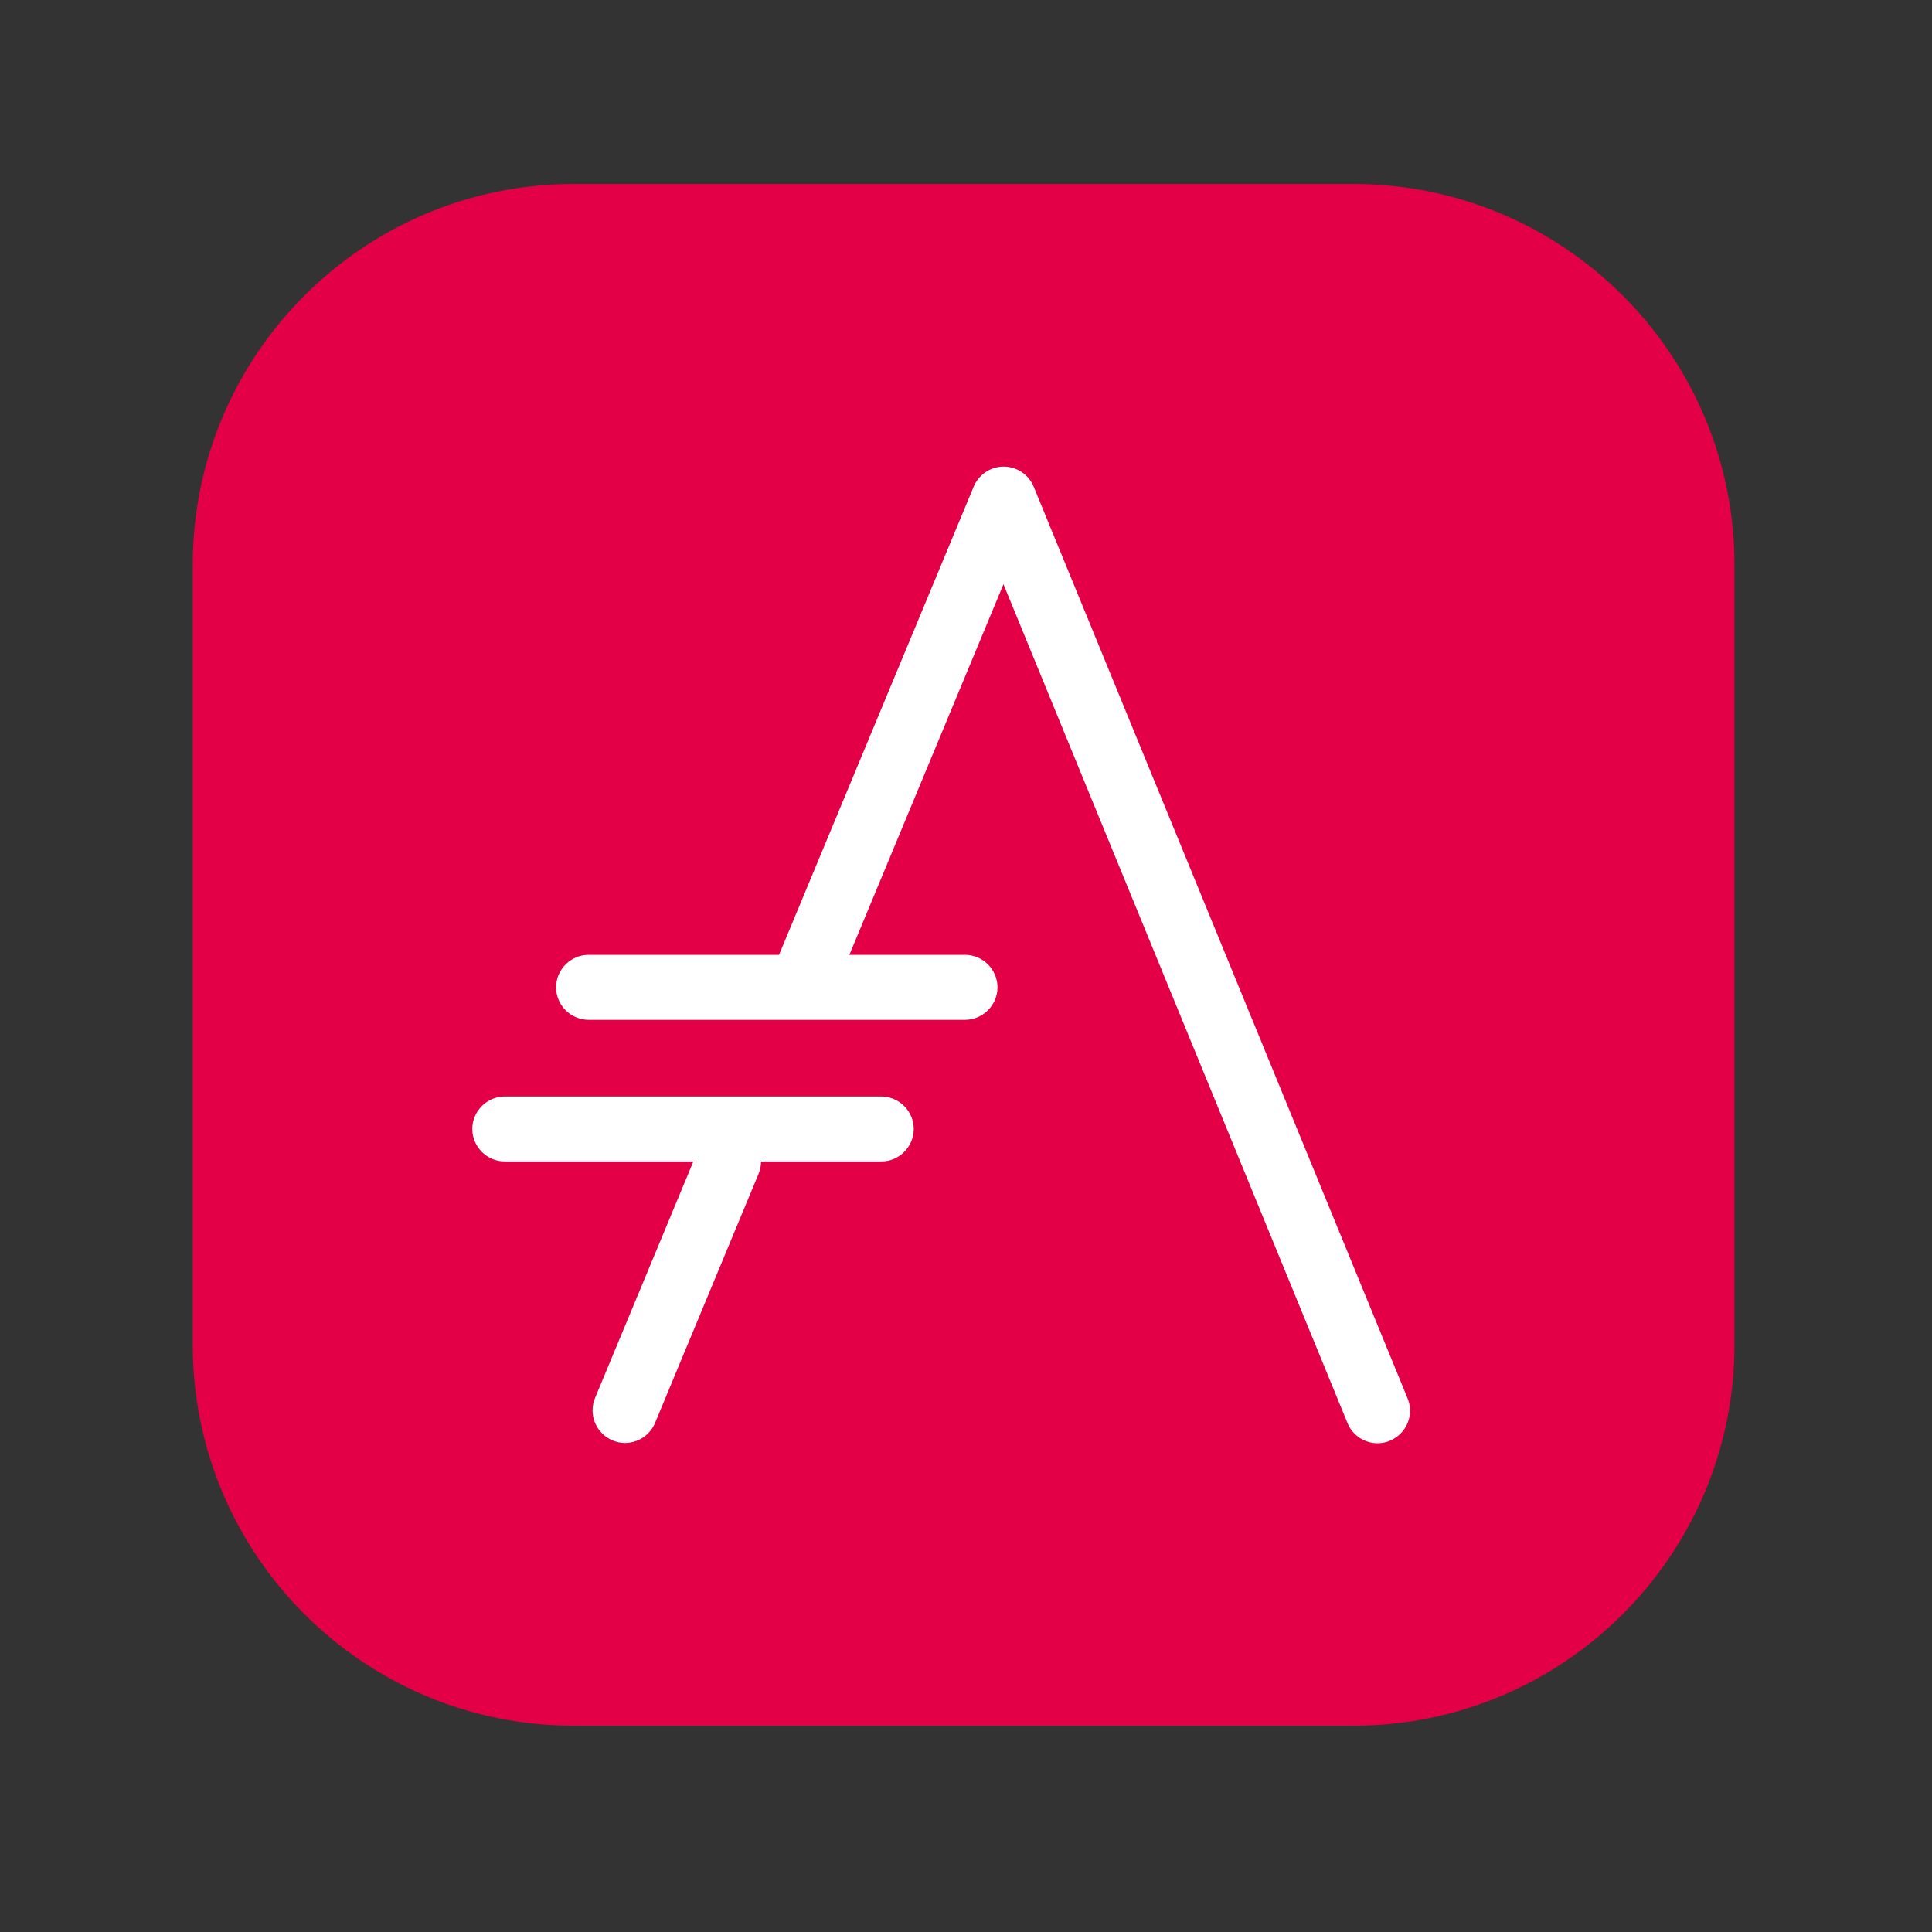
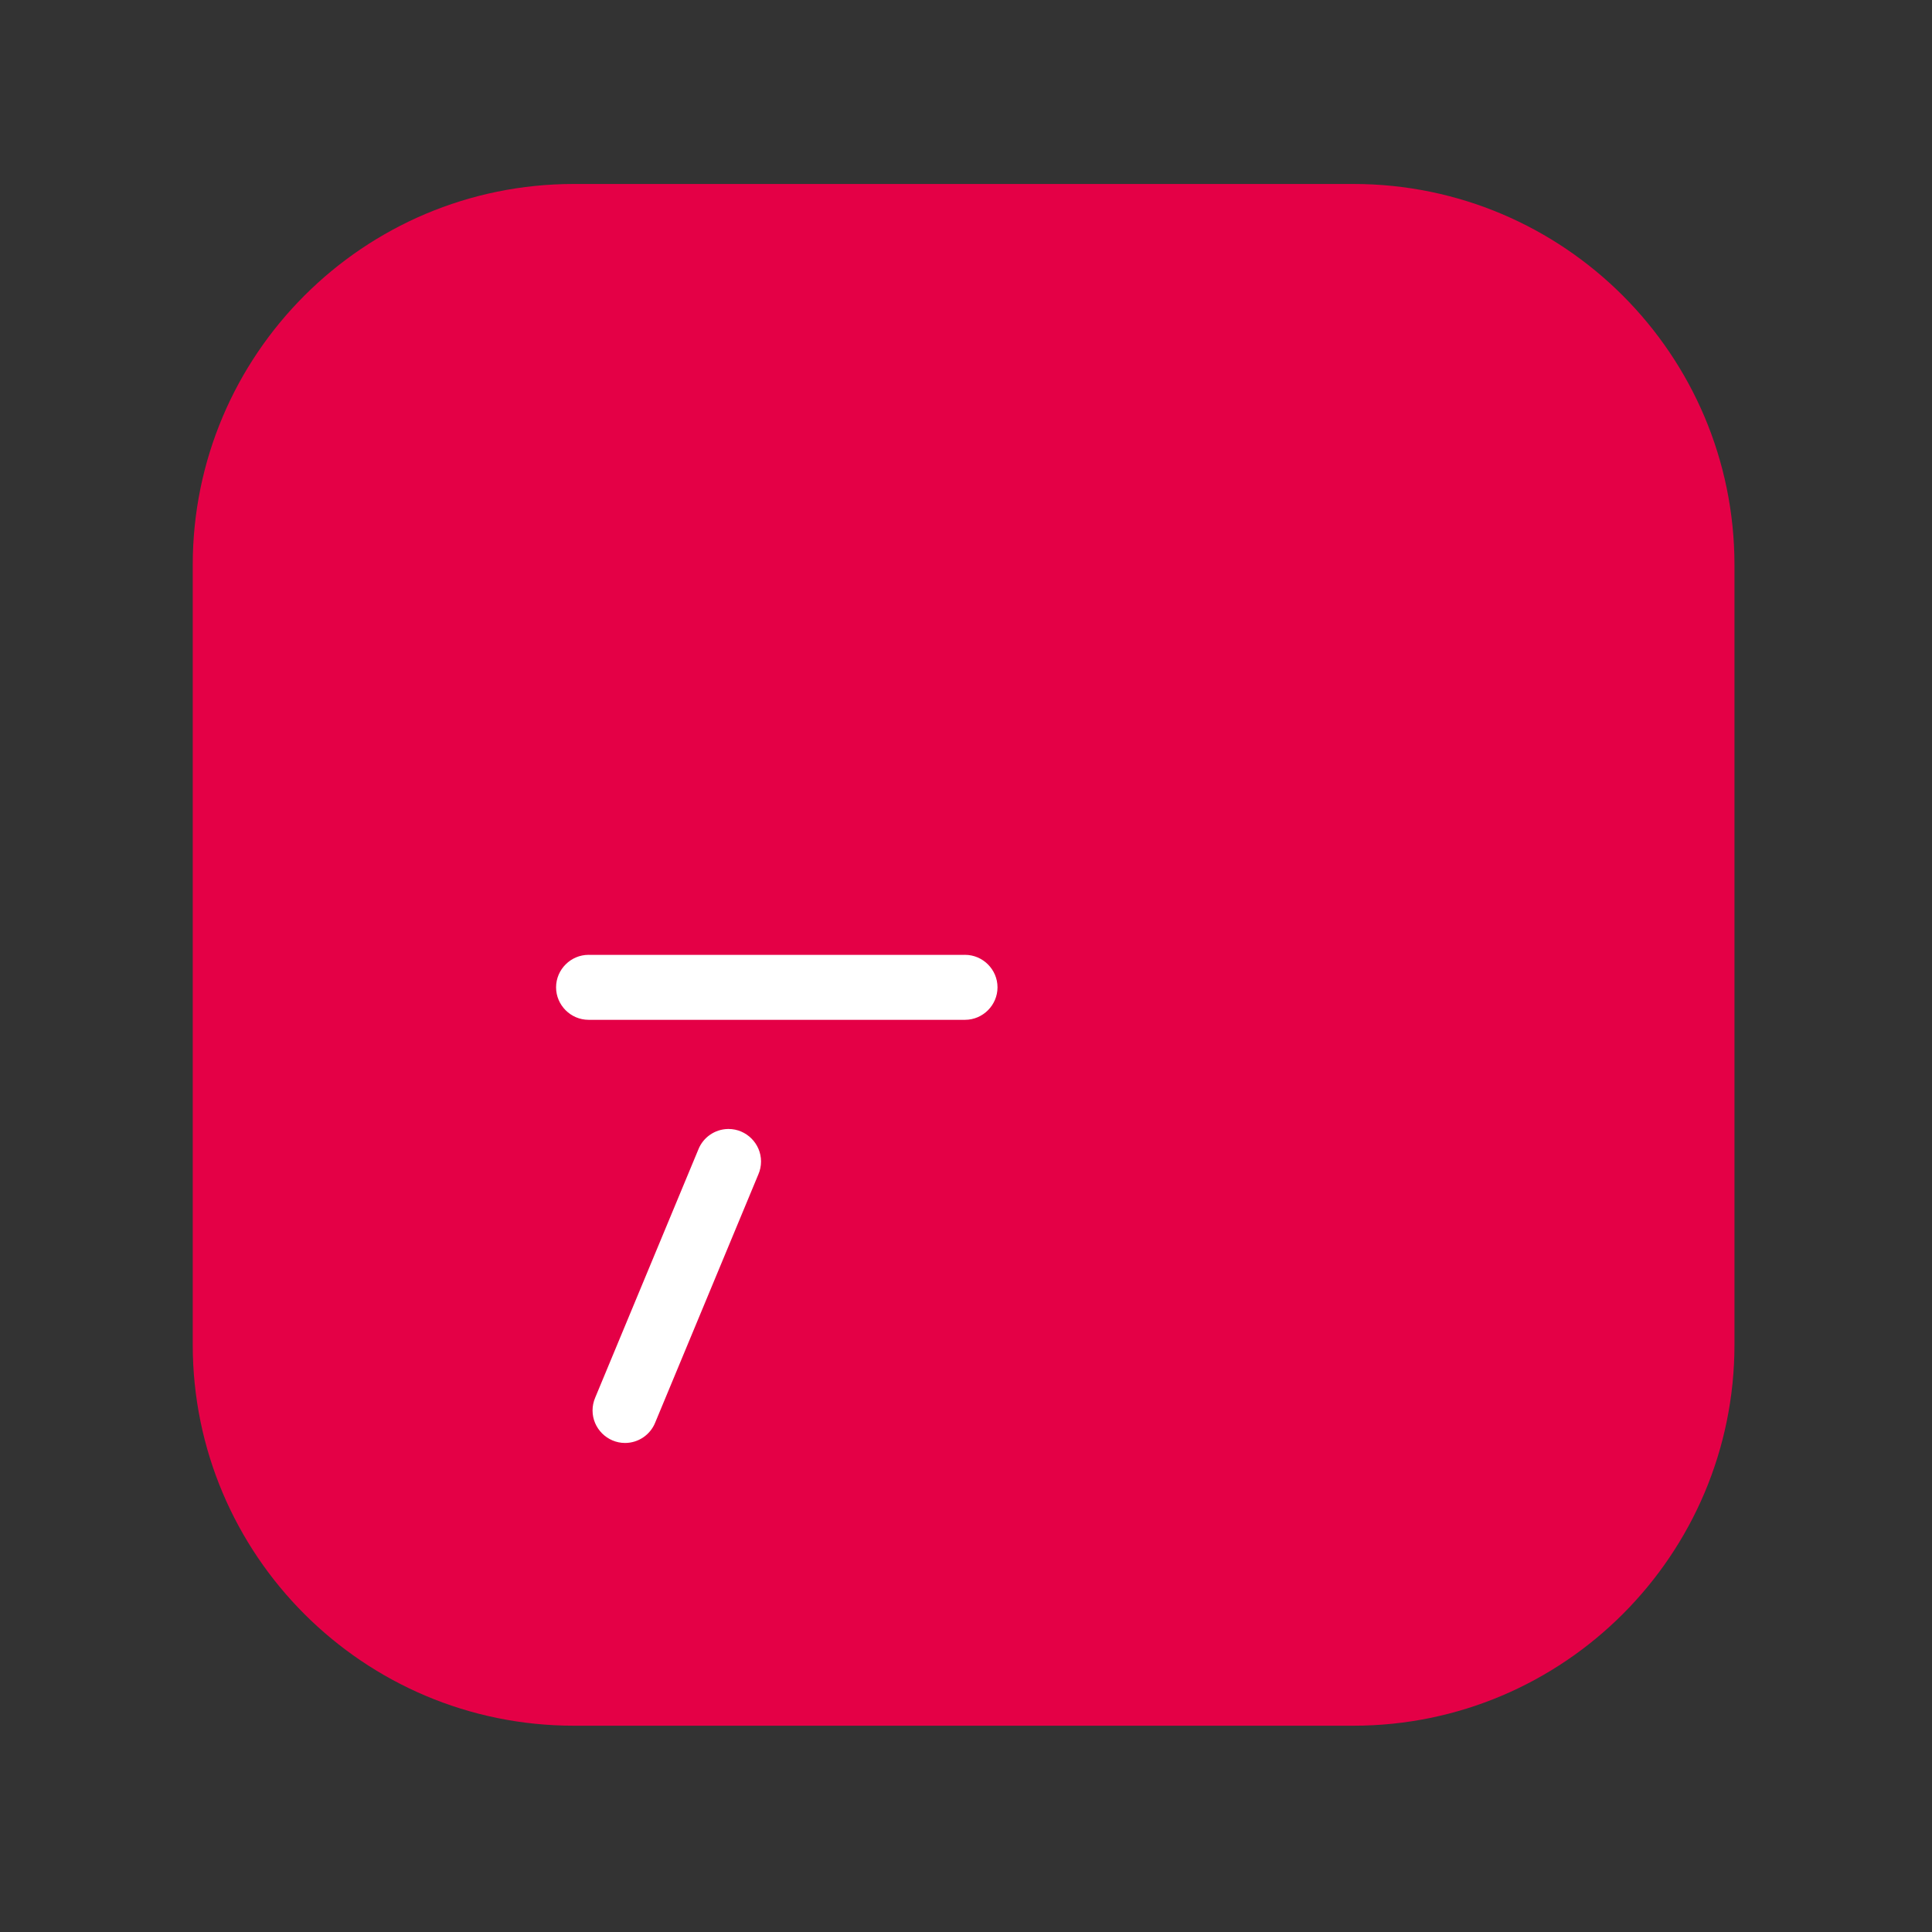
<svg xmlns="http://www.w3.org/2000/svg" xmlns:ns1="http://www.serif.com/" width="100%" height="100%" viewBox="0 0 40 40" version="1.1" xml:space="preserve" style="fill-rule:evenodd;clip-rule:evenodd;stroke-linejoin:round;stroke-miterlimit:2;">
  <rect x="0" y="0" width="40" height="40" fill="#333333" stroke="none" />
  <g id="Layer-1" ns1:id="Layer 1" transform="matrix(0.133,0,0,0.133,-0.031,-72.221)">
    <g id="path907" transform="matrix(0.8,0,0,0.8,30.047,138.331)">
      <path d="M74.383,541.654C33.46,541.654 0.236,574.876 0.236,615.799L0.236,767.507C0.236,808.43 33.461,841.654 74.383,841.654L226.092,841.654C267.015,841.654 300.236,808.43 300.236,767.507L300.236,615.799C300.236,574.876 267.016,541.654 226.092,541.654L74.383,541.654Z" style="fill:rgb(228,0,70);" />
    </g>
    <g id="path909" transform="matrix(0.8,0,0,0.8,30.047,138.331)">
-       <path d="M157.916,596.652C155.414,596.701 153.165,598.232 152.203,600.543L114.425,691.409C114.069,692.214 113.885,693.085 113.885,693.965C113.885,697.433 116.739,700.287 120.207,700.287C122.807,700.287 125.153,698.683 126.097,696.261L157.993,619.536L224.892,782.652C225.833,785.08 228.182,786.688 230.786,786.688C234.254,786.688 237.108,783.835 237.108,780.366C237.108,779.502 236.931,778.647 236.587,777.854L163.883,600.573C162.896,598.166 160.518,596.603 157.916,596.652Z" style="fill:white;" />
-     </g>
+       </g>
    <g id="path911" transform="matrix(0.8,0,0,0.8,30.047,138.331)">
      <path d="M104.364,725.539C101.831,725.593 99.565,727.163 98.626,729.516L78.545,777.825C78.209,778.611 78.035,779.458 78.035,780.314C78.035,783.782 80.889,786.636 84.357,786.636C86.93,786.636 89.257,785.065 90.22,782.679L110.3,734.369C110.643,733.577 110.82,732.723 110.82,731.86C110.82,728.392 107.966,725.538 104.498,725.538C104.453,725.538 104.408,725.538 104.364,725.539Z" style="fill:white;fill-rule:nonzero;" />
    </g>
    <g id="path915" transform="matrix(0.8,0,0,0.8,30.047,136.457)">
-       <path d="M61.083,721.56C61.04,721.559 60.998,721.558 60.956,721.558C57.487,721.558 54.633,724.412 54.633,727.88C54.633,731.348 57.487,734.202 60.956,734.202C60.998,734.202 61.04,734.202 61.083,734.201L134.087,734.201C134.129,734.202 134.171,734.202 134.214,734.202C137.682,734.202 140.536,731.348 140.536,727.88C140.536,724.412 137.682,721.558 134.214,721.558C134.171,721.558 134.129,721.559 134.087,721.559L61.083,721.56Z" style="fill:white;" />
-     </g>
+       </g>
    <g id="path919" transform="matrix(0.8,0,0,0.8,32.399,138.417)">
      <path d="M74.447,691.548C74.405,691.547 74.362,691.546 74.319,691.546C70.851,691.546 67.997,694.4 67.997,697.868C67.997,701.336 70.851,704.19 74.319,704.19C74.362,704.19 74.405,704.19 74.447,704.189L147.443,704.189C147.486,704.19 147.529,704.19 147.572,704.19C151.04,704.19 153.894,701.336 153.894,697.868C153.894,694.4 151.04,691.546 147.572,691.546C147.529,691.546 147.486,691.547 147.443,691.548L74.447,691.548Z" style="fill:white;" />
    </g>
  </g>
</svg>